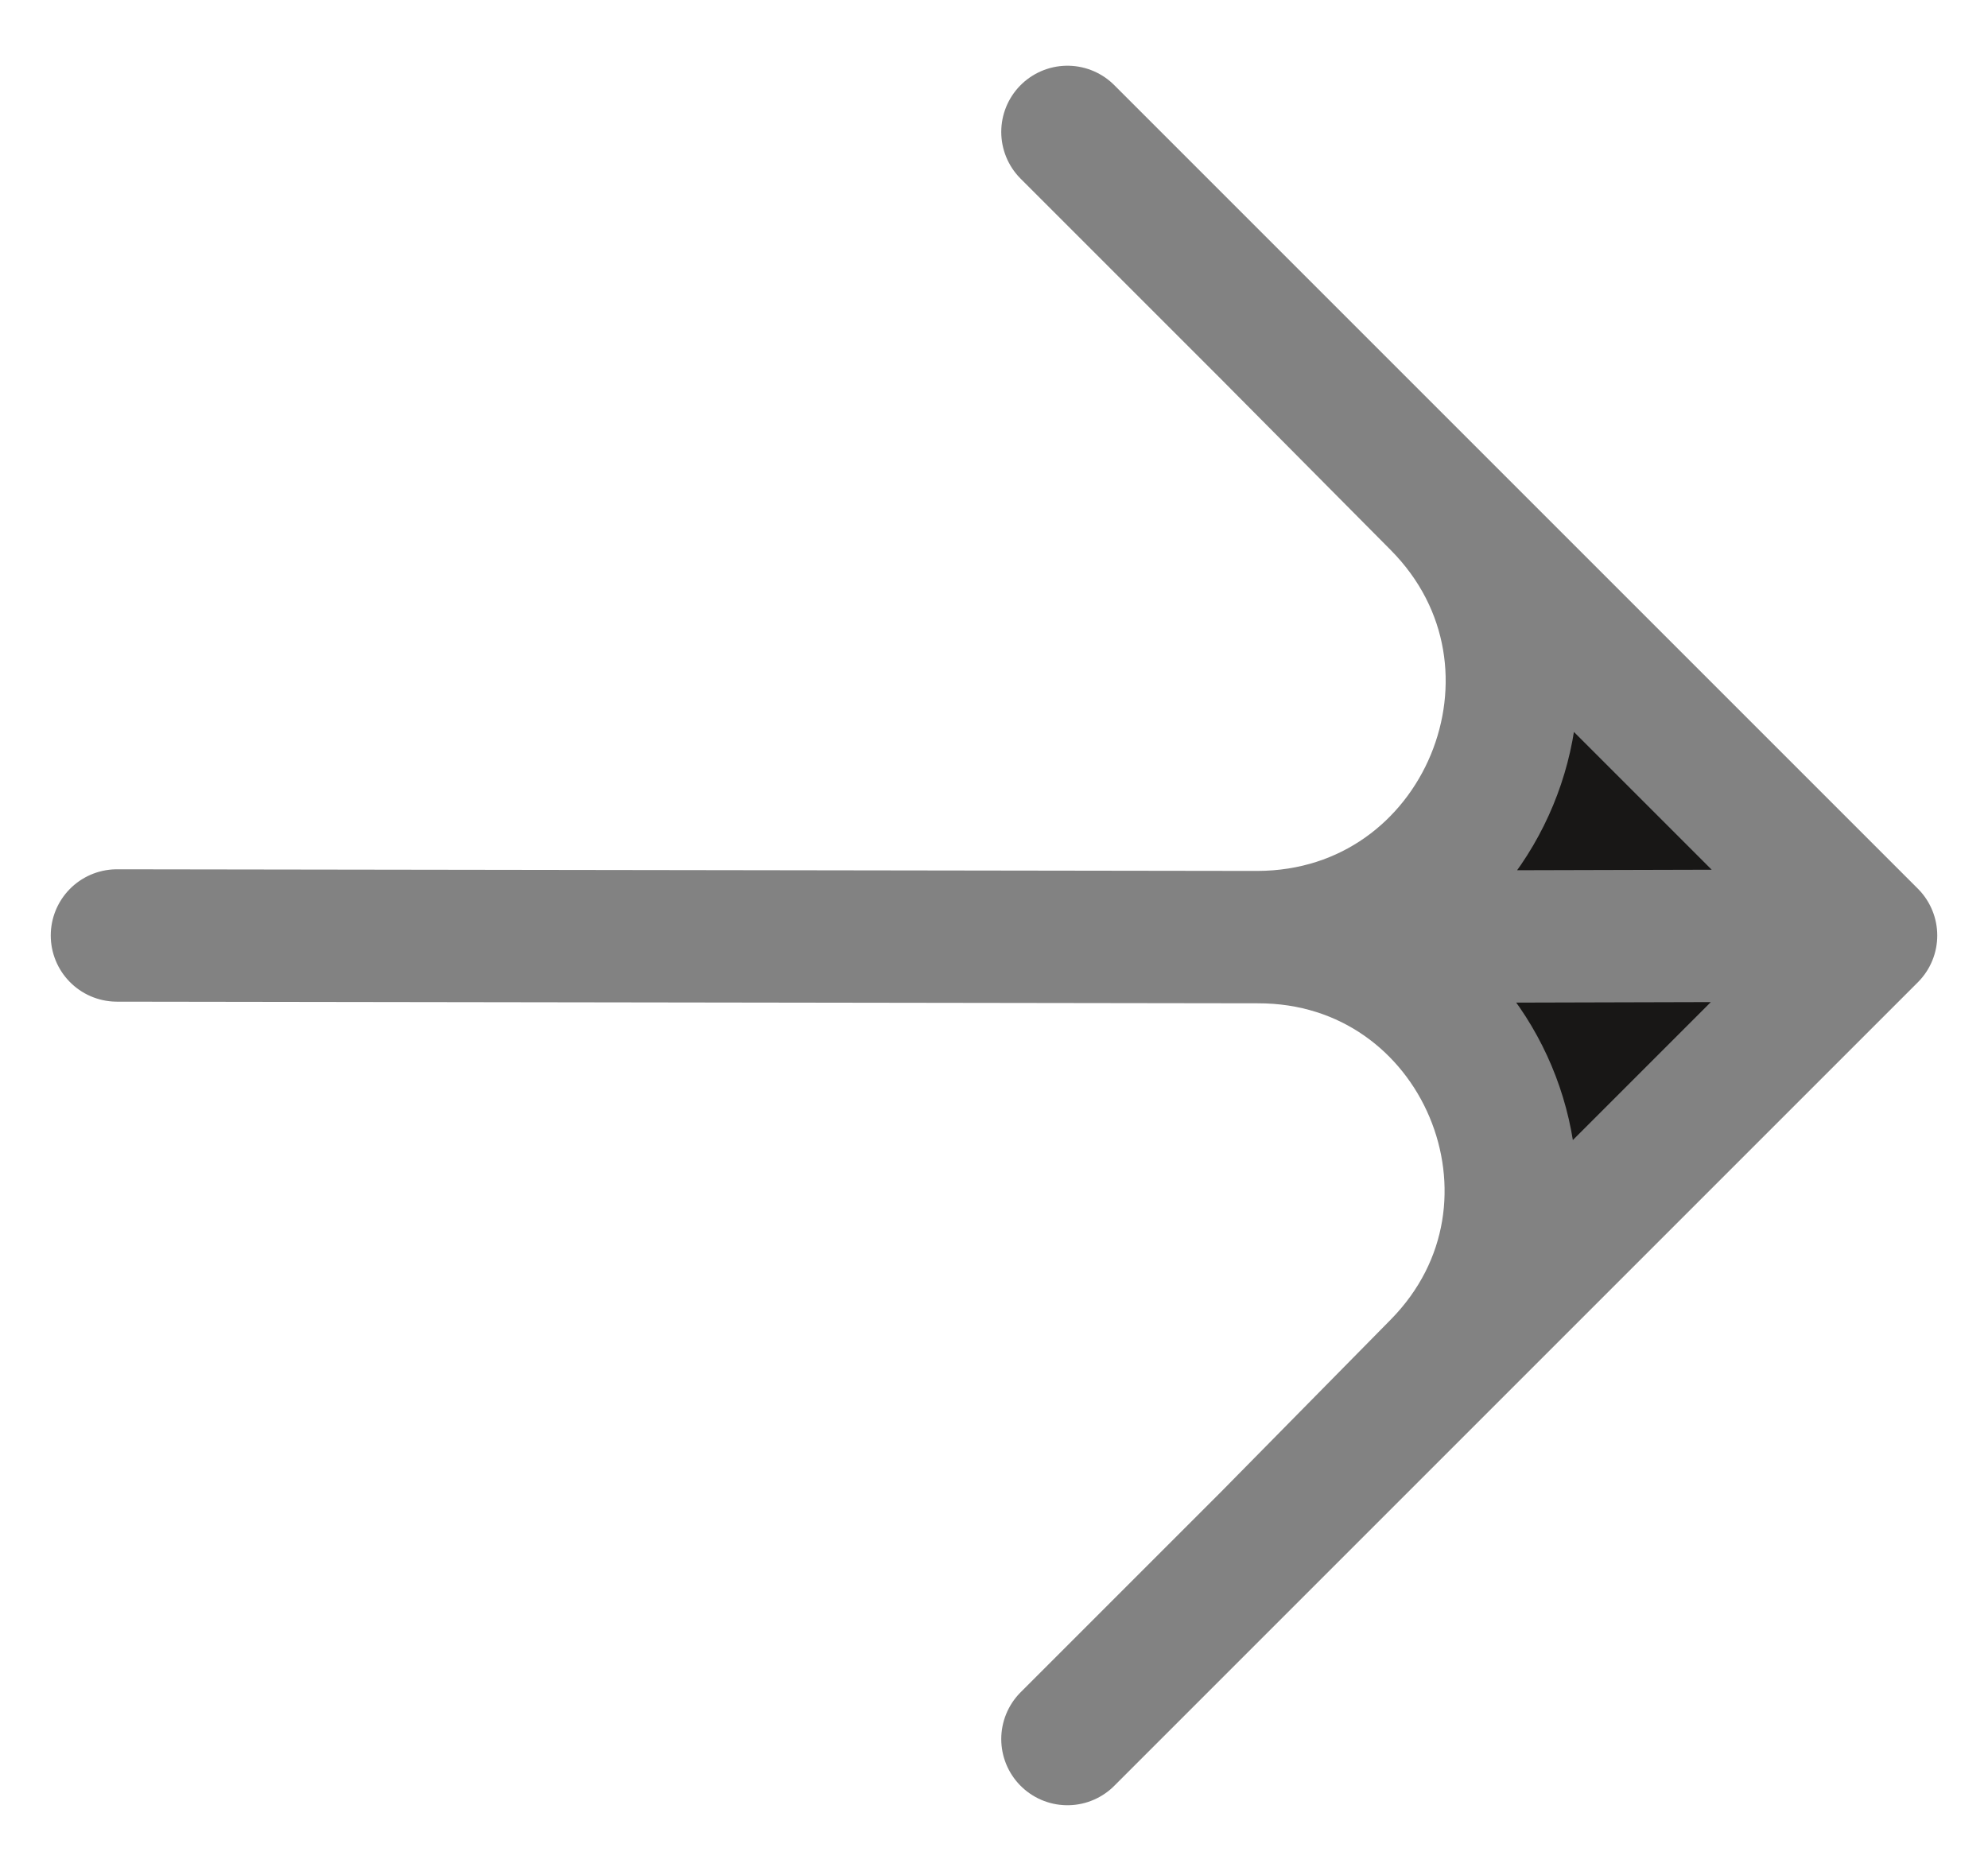
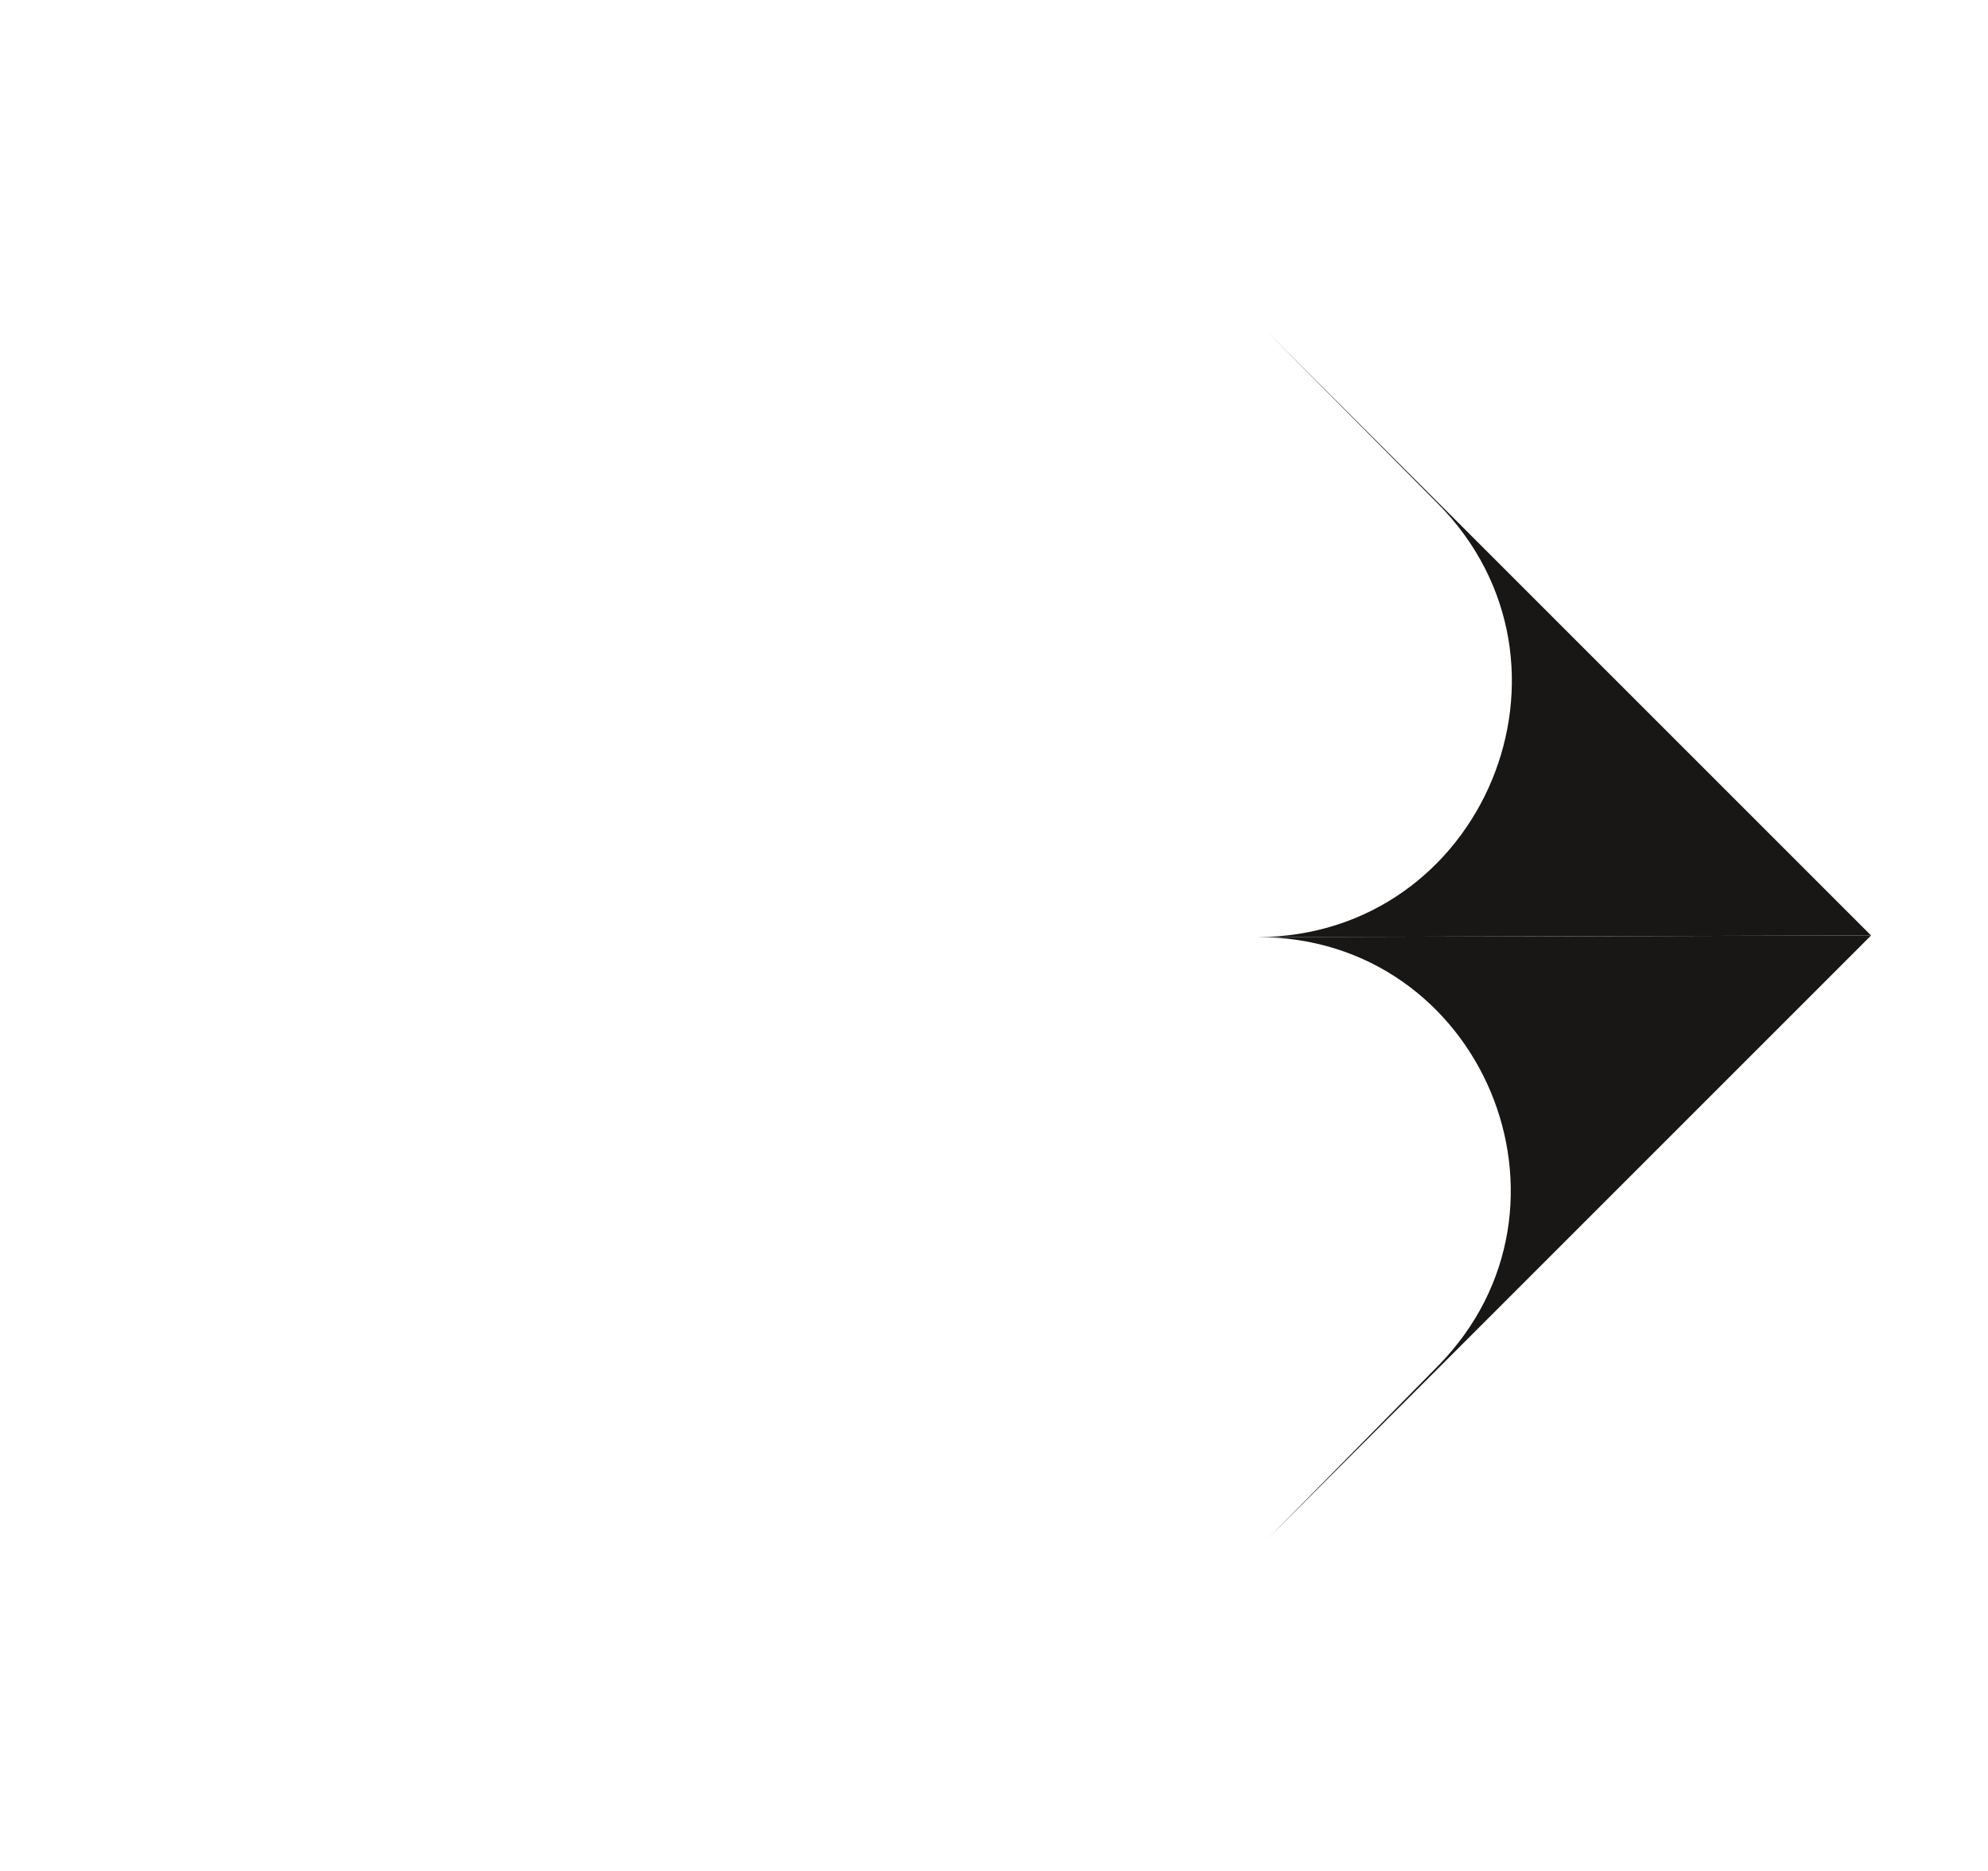
<svg xmlns="http://www.w3.org/2000/svg" width="17" height="16" viewBox="0 0 17 16" fill="none">
  <path d="M10.846 13.154L16 8L10.753 8.014C12.669 8.009 13.639 10.318 12.295 11.683L10.846 13.154Z" fill="#181716" />
  <path d="M16 8L12.564 4.564L10.846 2.846L12.292 4.303C13.654 5.674 12.686 8.009 10.753 8.014L16 8Z" fill="#181716" />
-   <path d="M1 8L10.753 8.014M16 8L12.564 4.564L10.846 2.846M16 8L10.846 13.154M16 8L10.753 8.014M9.128 1.128L10.846 2.846M9.128 14.872L10.846 13.154M10.846 2.846L12.292 4.303C13.654 5.674 12.686 8.009 10.753 8.014M10.846 13.154L12.295 11.683C13.639 10.318 12.669 8.009 10.753 8.014" stroke="#828282" stroke-width="1.132" stroke-linecap="round" stroke-linejoin="round" />
</svg>